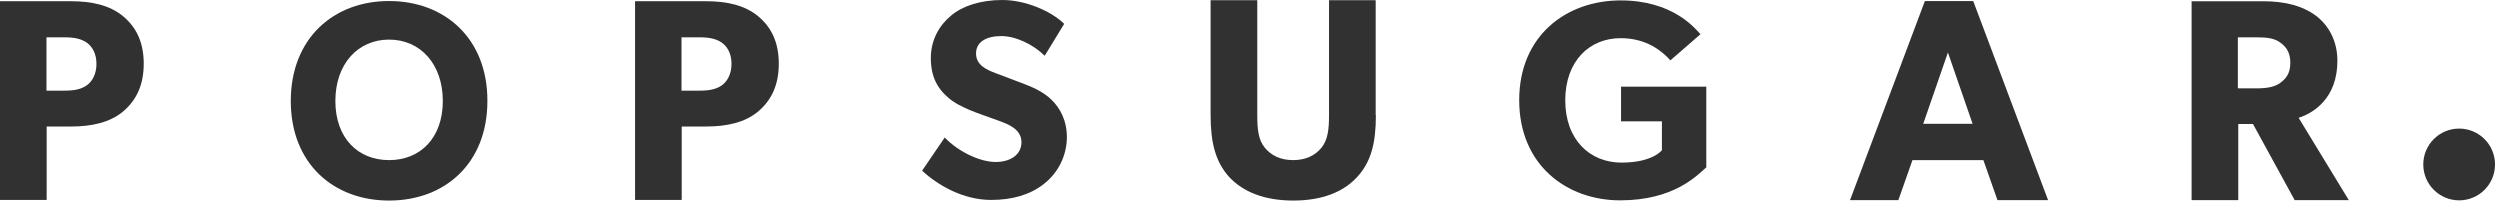
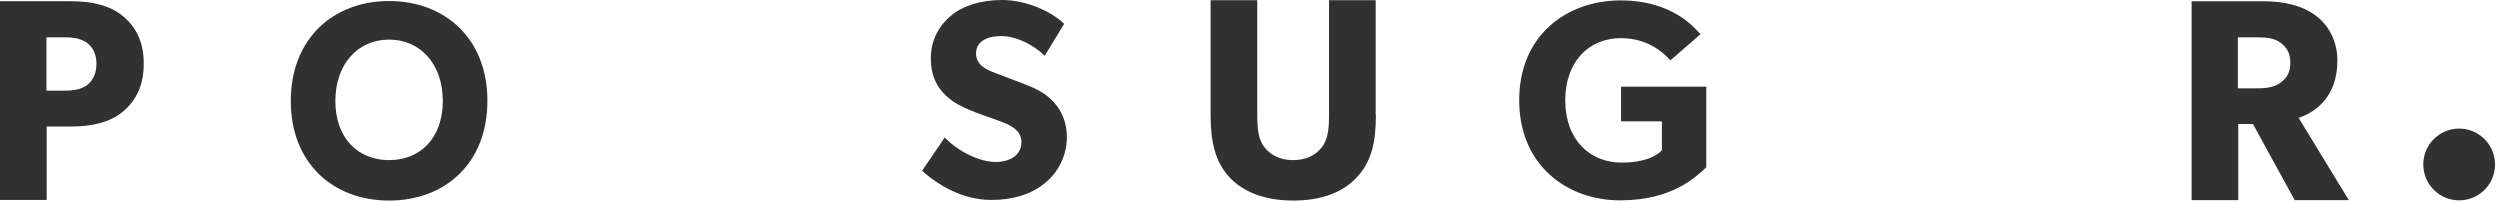
<svg xmlns="http://www.w3.org/2000/svg" fill="none" viewBox="0 0 248 20" height="20" width="248">
  <path fill="#313131" d="M12.201 11.068C10.884 12.158 9.094 12.549 7.057 12.549H4.629V19.832H0V0.122H7.057C9.094 0.122 10.884 0.513 12.201 1.603C13.518 2.693 14.258 4.195 14.258 6.314C14.258 8.454 13.517 9.957 12.201 11.068ZM8.622 4.238C8.046 3.847 7.388 3.703 6.4 3.703H4.61V8.991H6.4C7.408 8.991 8.066 8.847 8.622 8.456C9.157 8.065 9.568 7.345 9.568 6.337C9.568 5.329 9.177 4.65 8.622 4.238Z" />
  <path fill="#313131" d="M38.598 0.102C33.064 0.102 28.846 3.826 28.846 10.019C28.846 16.212 33.064 19.895 38.598 19.895C44.132 19.895 48.35 16.212 48.35 10.019C48.371 3.826 44.132 0.102 38.598 0.102ZM38.598 15.883C35.491 15.883 33.269 13.682 33.269 10.019C33.269 6.356 35.491 3.929 38.598 3.929C41.705 3.929 43.927 6.357 43.927 10.019C43.927 13.681 41.705 15.883 38.598 15.883Z" />
-   <path fill="#313131" d="M75.199 11.068C73.882 12.158 72.092 12.549 70.055 12.549H67.627V19.832H62.998V0.122H70.055C72.092 0.122 73.882 0.513 75.199 1.603C76.516 2.693 77.256 4.195 77.256 6.314C77.256 8.454 76.515 9.957 75.199 11.068ZM71.619 4.238C71.043 3.847 70.385 3.703 69.397 3.703H67.607V8.991H69.397C70.405 8.991 71.063 8.847 71.619 8.456C72.154 8.065 72.565 7.345 72.565 6.337C72.565 5.329 72.174 4.65 71.619 4.238Z" />
  <path fill="#313131" d="M103.55 18.249C102.172 19.339 100.382 19.833 98.324 19.833C95.526 19.833 93.036 18.372 91.473 16.932L93.716 13.64C95.115 15.101 97.275 16.068 98.757 16.068C100.218 16.068 101.329 15.368 101.329 14.093C101.329 12.776 99.909 12.282 99.066 11.974C98.223 11.666 96.782 11.172 96.124 10.884C95.651 10.658 94.663 10.287 93.84 9.485C92.996 8.703 92.338 7.592 92.338 5.761C92.338 3.909 93.223 2.469 94.354 1.543C95.444 0.617 97.214 0 99.436 0C101.679 0 104.25 1.07 105.567 2.366L103.633 5.534C102.522 4.423 100.773 3.579 99.333 3.579C97.872 3.579 96.823 4.134 96.823 5.307C96.823 6.48 97.913 6.932 98.778 7.262C99.622 7.591 101.041 8.106 101.658 8.352C102.193 8.558 103.469 9.052 104.333 9.916C105.135 10.718 105.835 11.891 105.835 13.64C105.814 15.492 104.949 17.158 103.55 18.249Z" />
  <path fill="#313131" d="M136.489 11.418C136.489 14.175 136.016 16.068 134.617 17.57C133.259 19.051 131.14 19.895 128.301 19.895C125.441 19.895 123.343 19.051 121.944 17.57C120.586 16.068 120.092 14.175 120.092 11.418V0.02H124.721V11.418C124.721 12.796 124.824 13.887 125.482 14.669C126.099 15.41 127.004 15.883 128.28 15.883C129.556 15.883 130.461 15.41 131.078 14.669C131.736 13.867 131.839 12.797 131.839 11.418V0.02H136.468V11.418H136.489Z" />
  <path fill="#313131" d="M169.284 16.582C168.317 17.446 166.013 19.874 160.725 19.874C155.396 19.874 150.705 16.356 150.705 9.937C150.705 3.518 155.396 0.041 160.766 0.041C165.868 0.041 168.07 2.716 168.687 3.395L165.704 5.987C164.902 5.102 163.379 3.786 160.766 3.786C157.68 3.786 155.273 6.049 155.273 9.958C155.273 13.867 157.721 16.13 160.849 16.13C163.977 16.13 164.861 14.896 164.861 14.896V12.036H160.808V8.6H169.264V16.583H169.285L169.284 16.582Z" />
-   <path fill="#313131" d="M203.17 19.854H198.15L196.751 15.883H189.715L188.316 19.854H183.522L190.949 0.103H195.743L203.17 19.854ZM195.681 12.282L193.233 5.205L190.785 12.282H195.681Z" />
  <path fill="#313131" d="M233.002 19.854H227.632L223.497 12.303H222.036V19.854H217.407V0.123H224.484C226.685 0.123 228.393 0.576 229.689 1.522C231.006 2.489 231.87 4.073 231.87 6.028C231.87 9.772 229.463 11.233 228.023 11.686L233.002 19.854ZM226.192 4.217C225.616 3.785 224.875 3.703 223.826 3.703H221.995V8.764H223.826C224.875 8.764 225.616 8.641 226.192 8.229C226.789 7.797 227.2 7.262 227.2 6.233C227.2 5.225 226.809 4.649 226.192 4.217Z" />
  <path fill="#313131" d="M243.948 19.874C245.914 19.874 247.507 18.281 247.507 16.315C247.507 14.35 245.914 12.756 243.948 12.756C241.982 12.756 240.389 14.35 240.389 16.315C240.389 18.281 241.982 19.874 243.948 19.874Z" />
</svg>